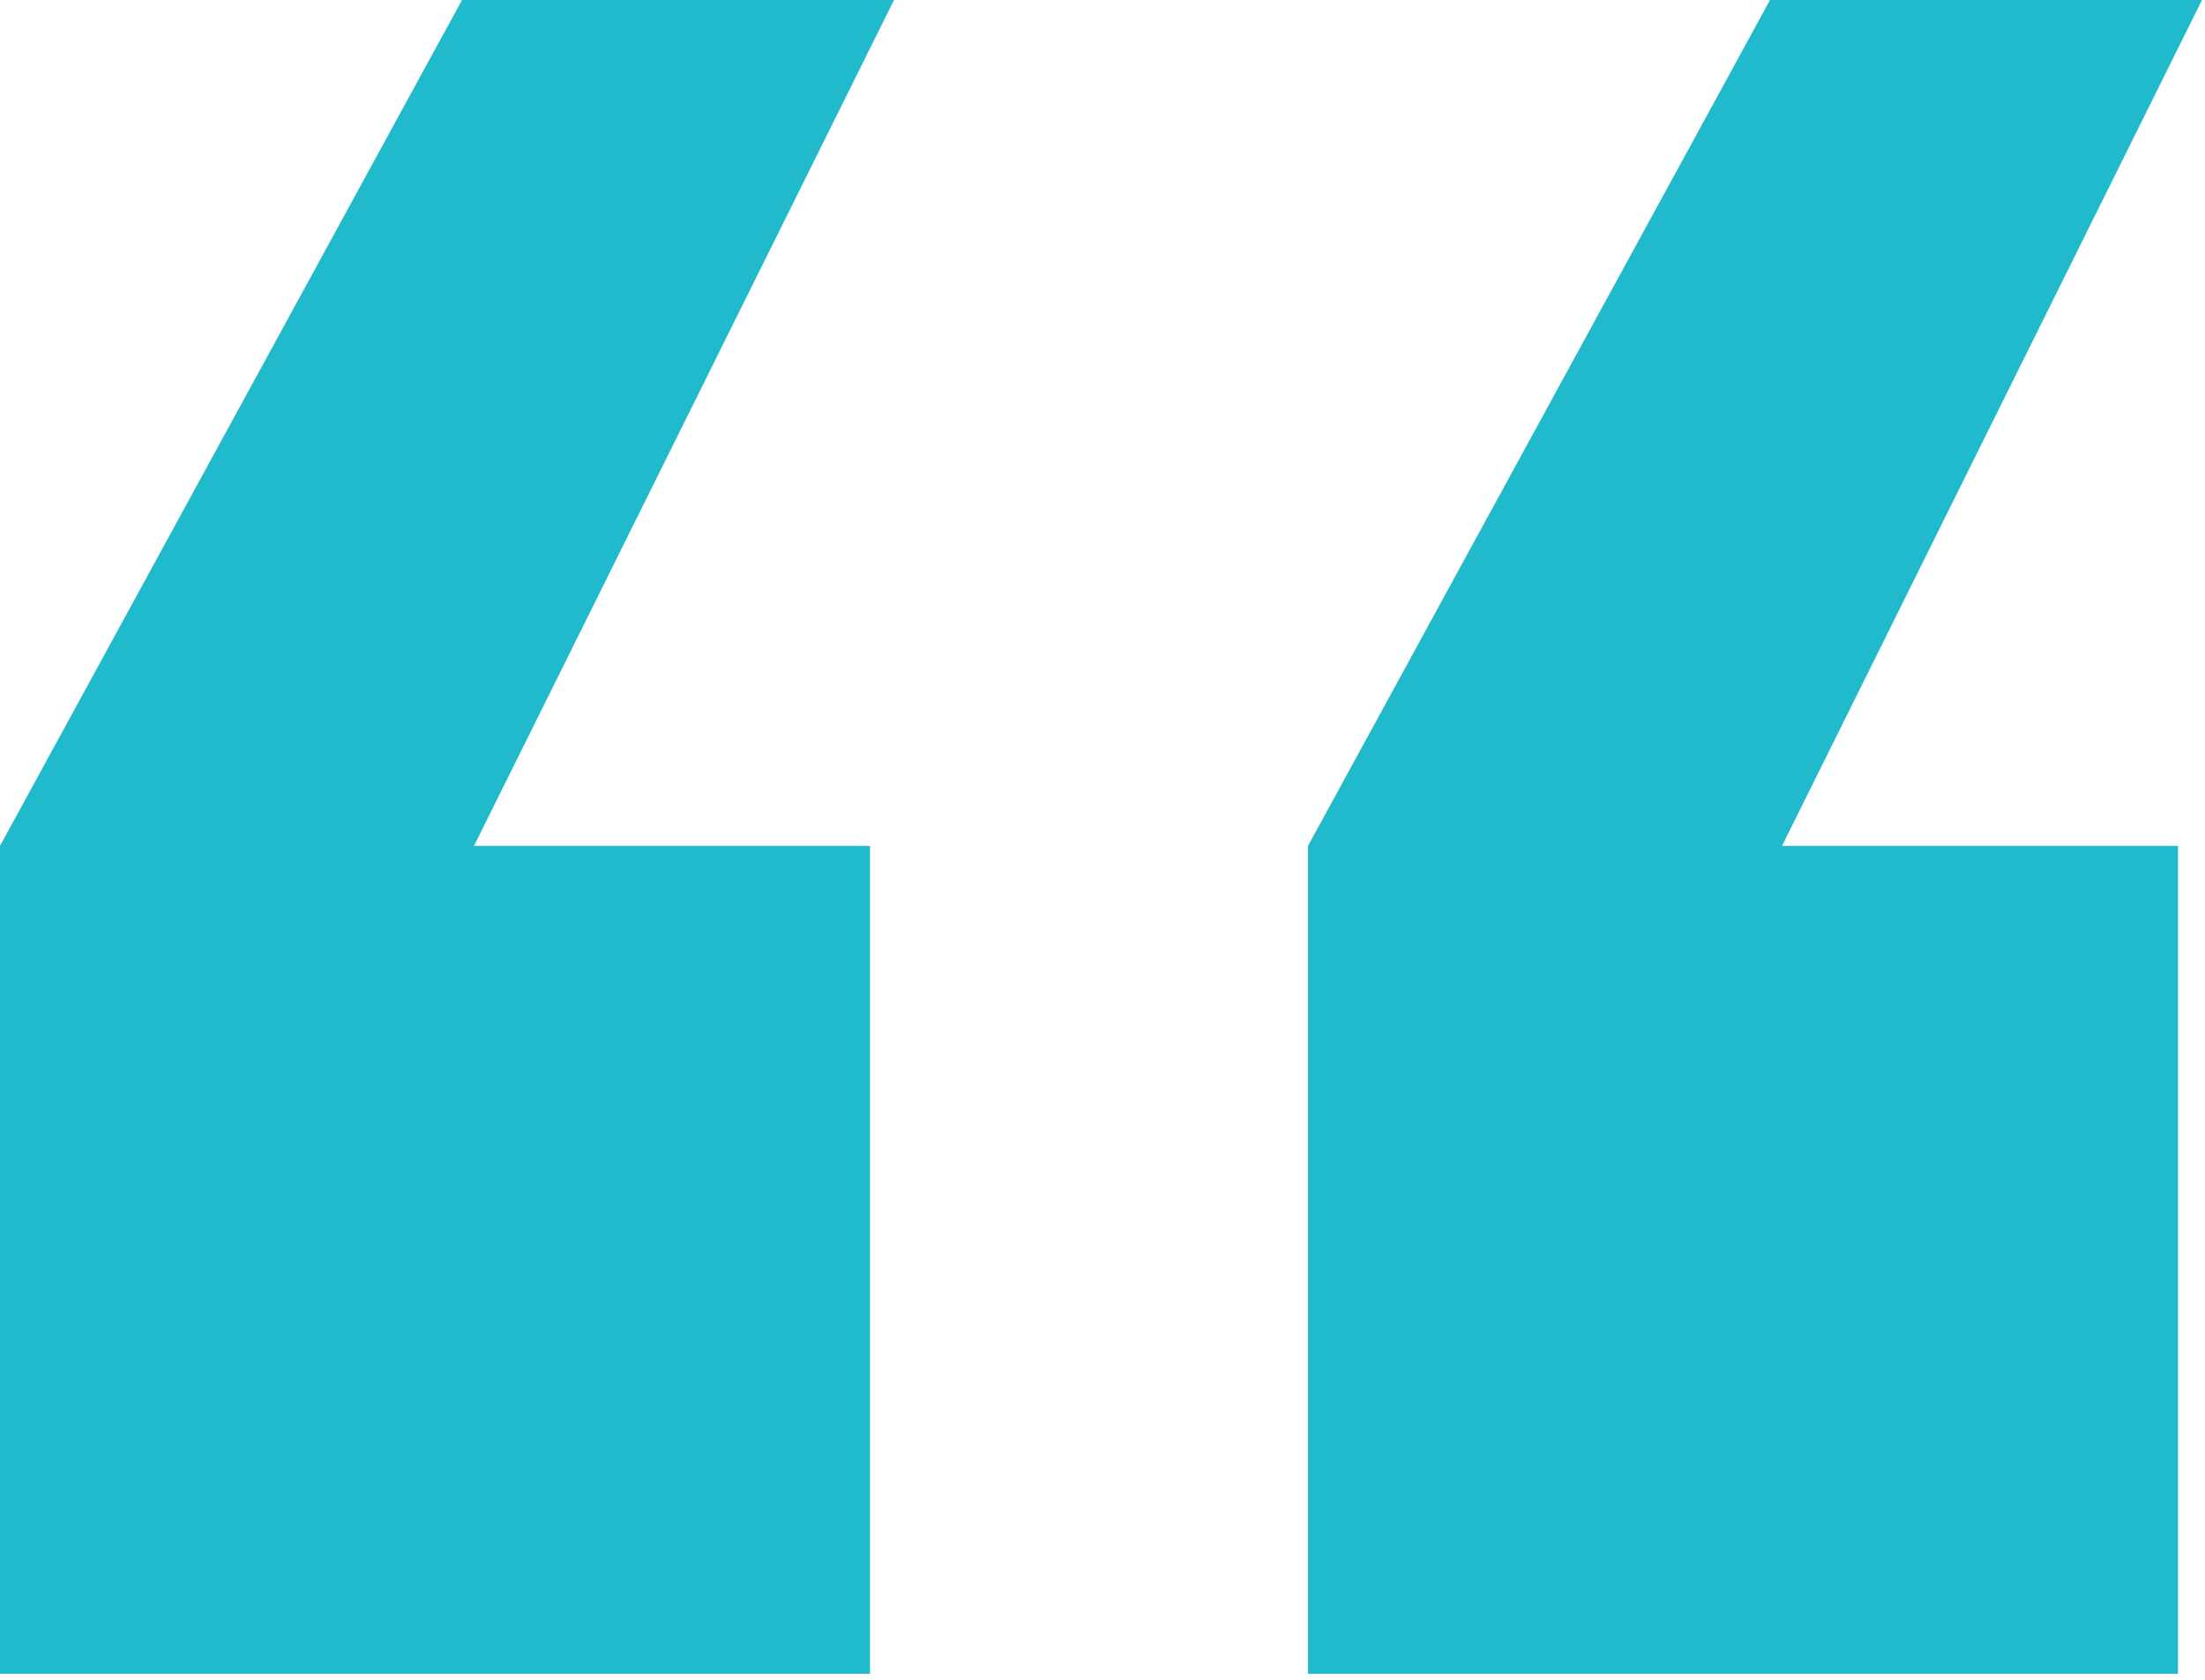
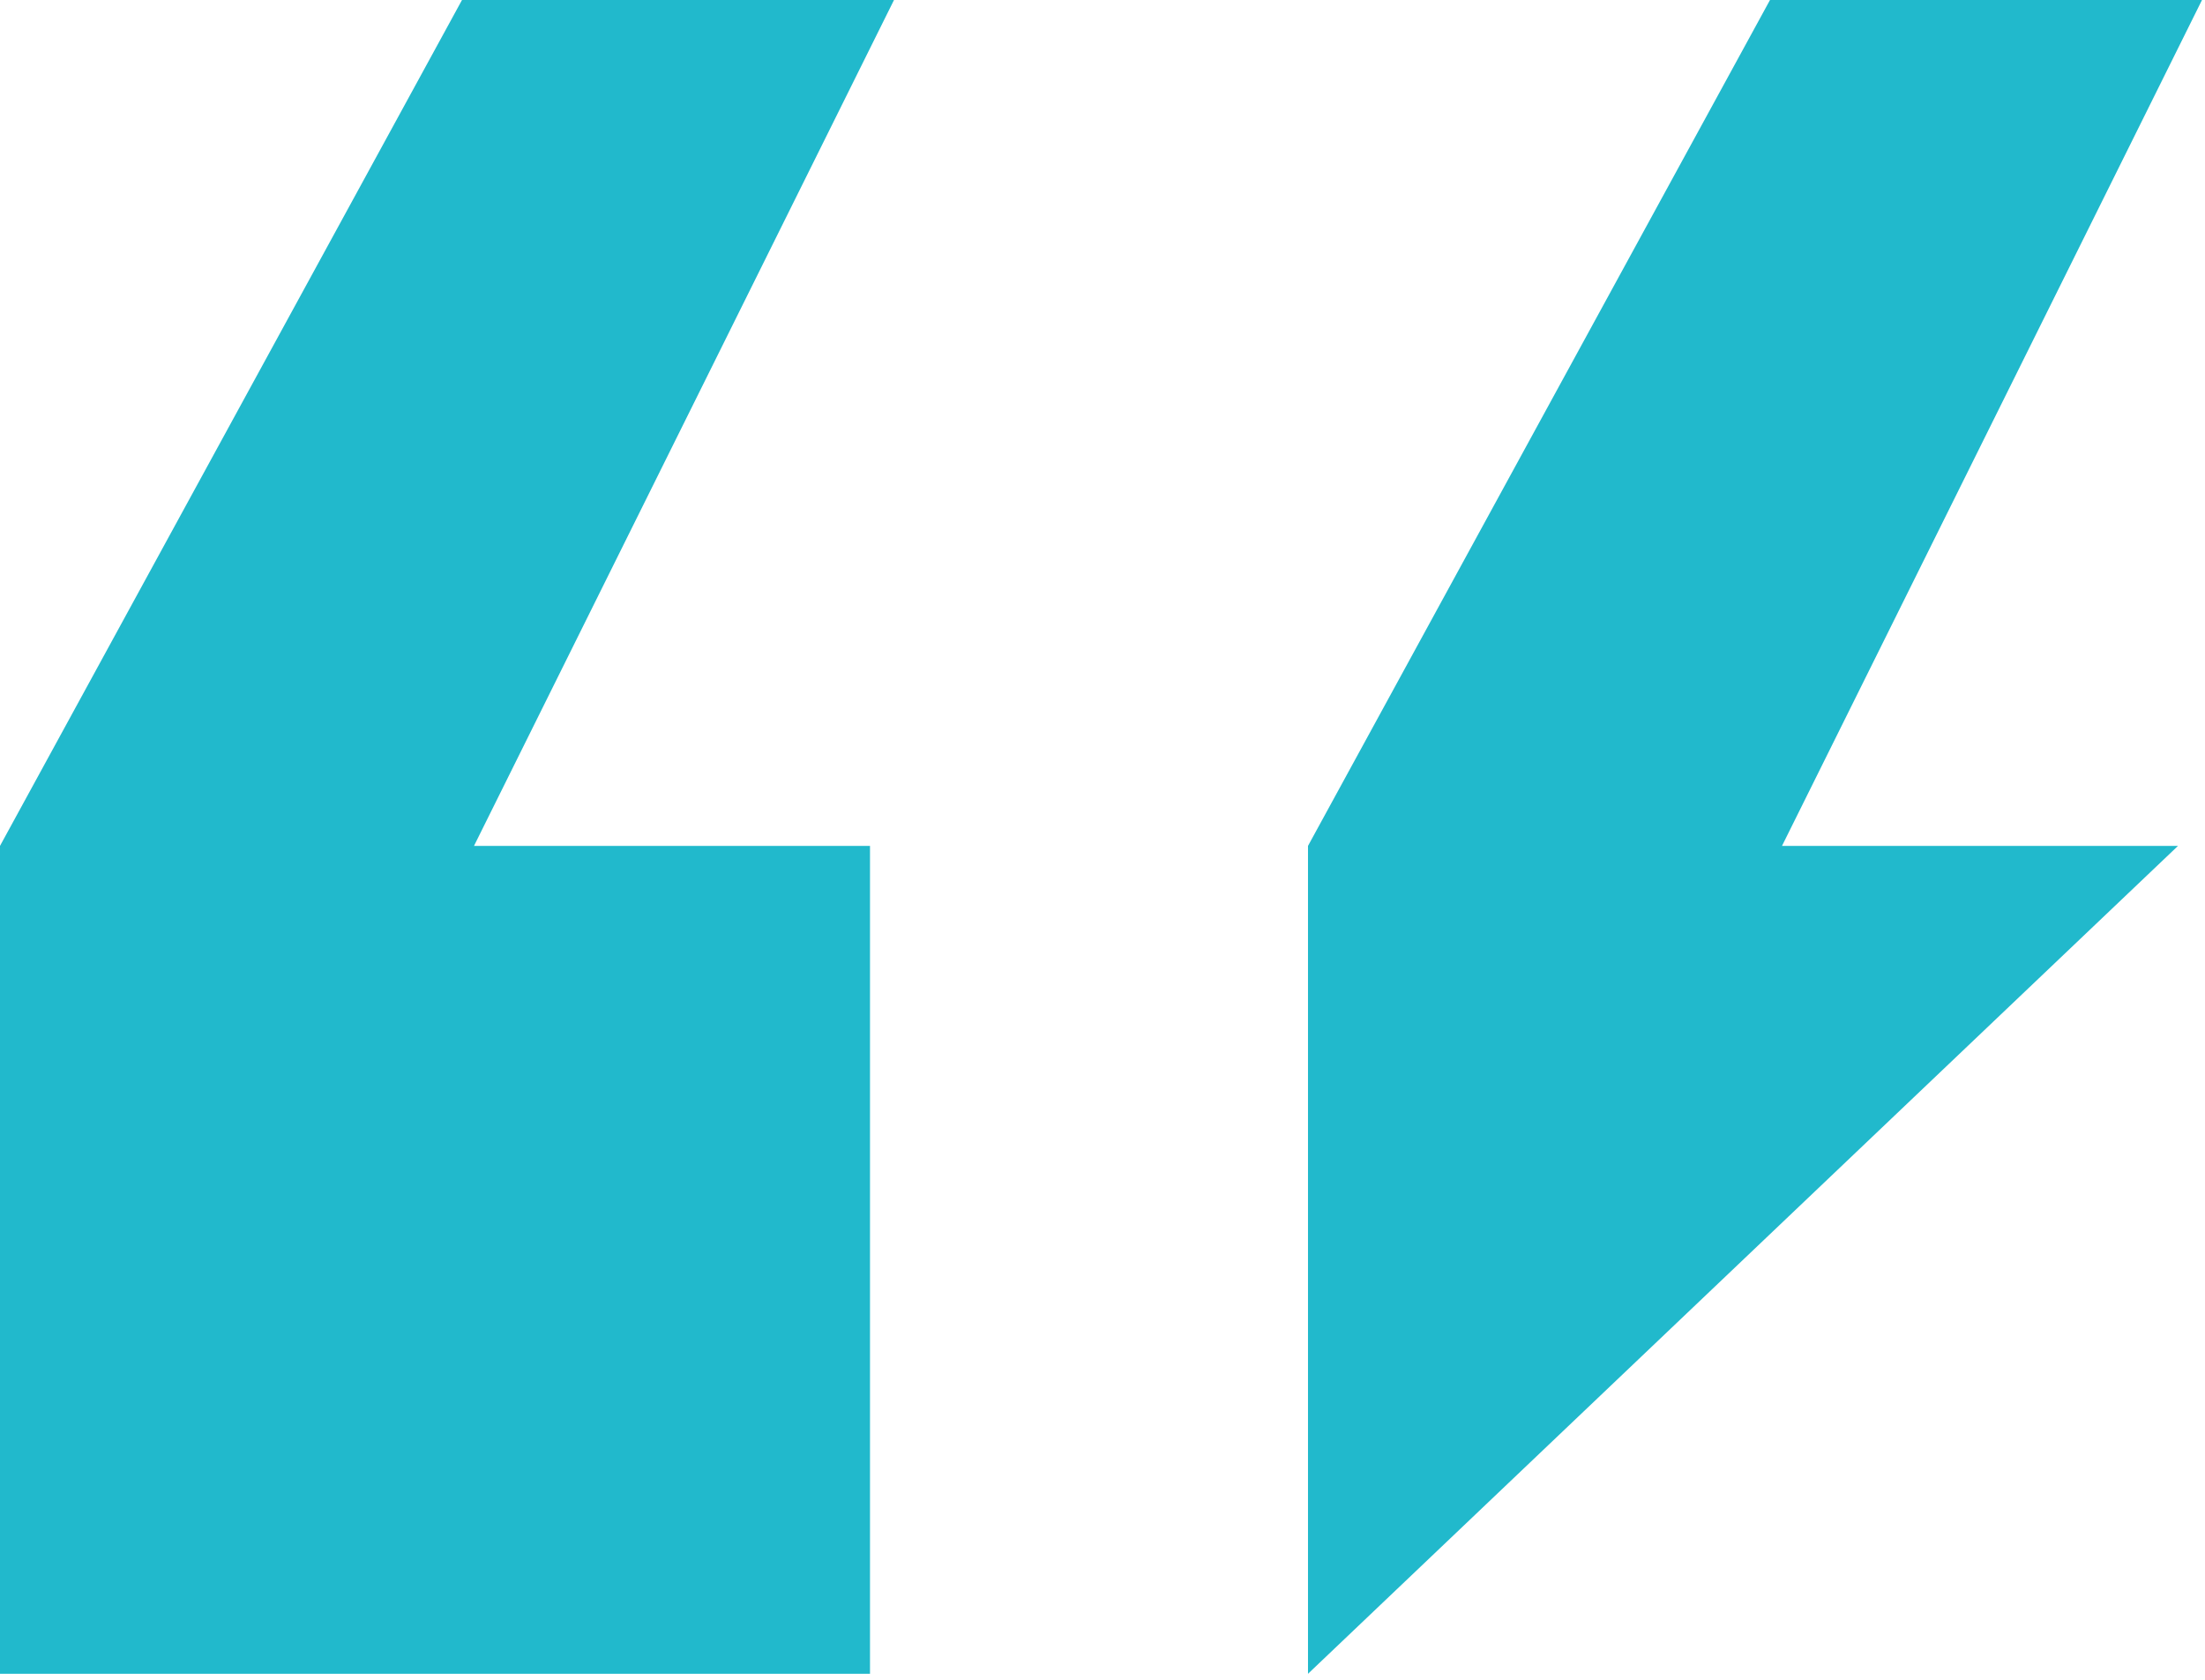
<svg xmlns="http://www.w3.org/2000/svg" width="147px" height="112px" viewBox="0 0 147 112" version="1.1">
  <title>“</title>
  <desc>Created with Sketch.</desc>
  <g id="Visual-Design" stroke="none" stroke-width="1" fill="none" fill-rule="evenodd">
    <g id="homepage-desktop" transform="translate(-198, -5176)" fill="#21B9CC" fill-rule="nonzero">
      <g id="Customer-quote" transform="translate(0, 5084)">
-         <path d="M198,203.6 L198,148.4 L228.8,92 L257.6,92 L229.6,148.4 L256,148.4 L256,203.6 L198,203.6 Z M285.2,203.6 L285.2,148.4 L316,92 L344.8,92 L316.8,148.4 L343.2,148.4 L343.2,203.6 L285.2,203.6 Z" id="“" />
+         <path d="M198,203.6 L198,148.4 L228.8,92 L257.6,92 L229.6,148.4 L256,148.4 L256,203.6 L198,203.6 Z M285.2,203.6 L285.2,148.4 L316,92 L344.8,92 L316.8,148.4 L343.2,148.4 L285.2,203.6 Z" id="“" />
      </g>
    </g>
  </g>
</svg>